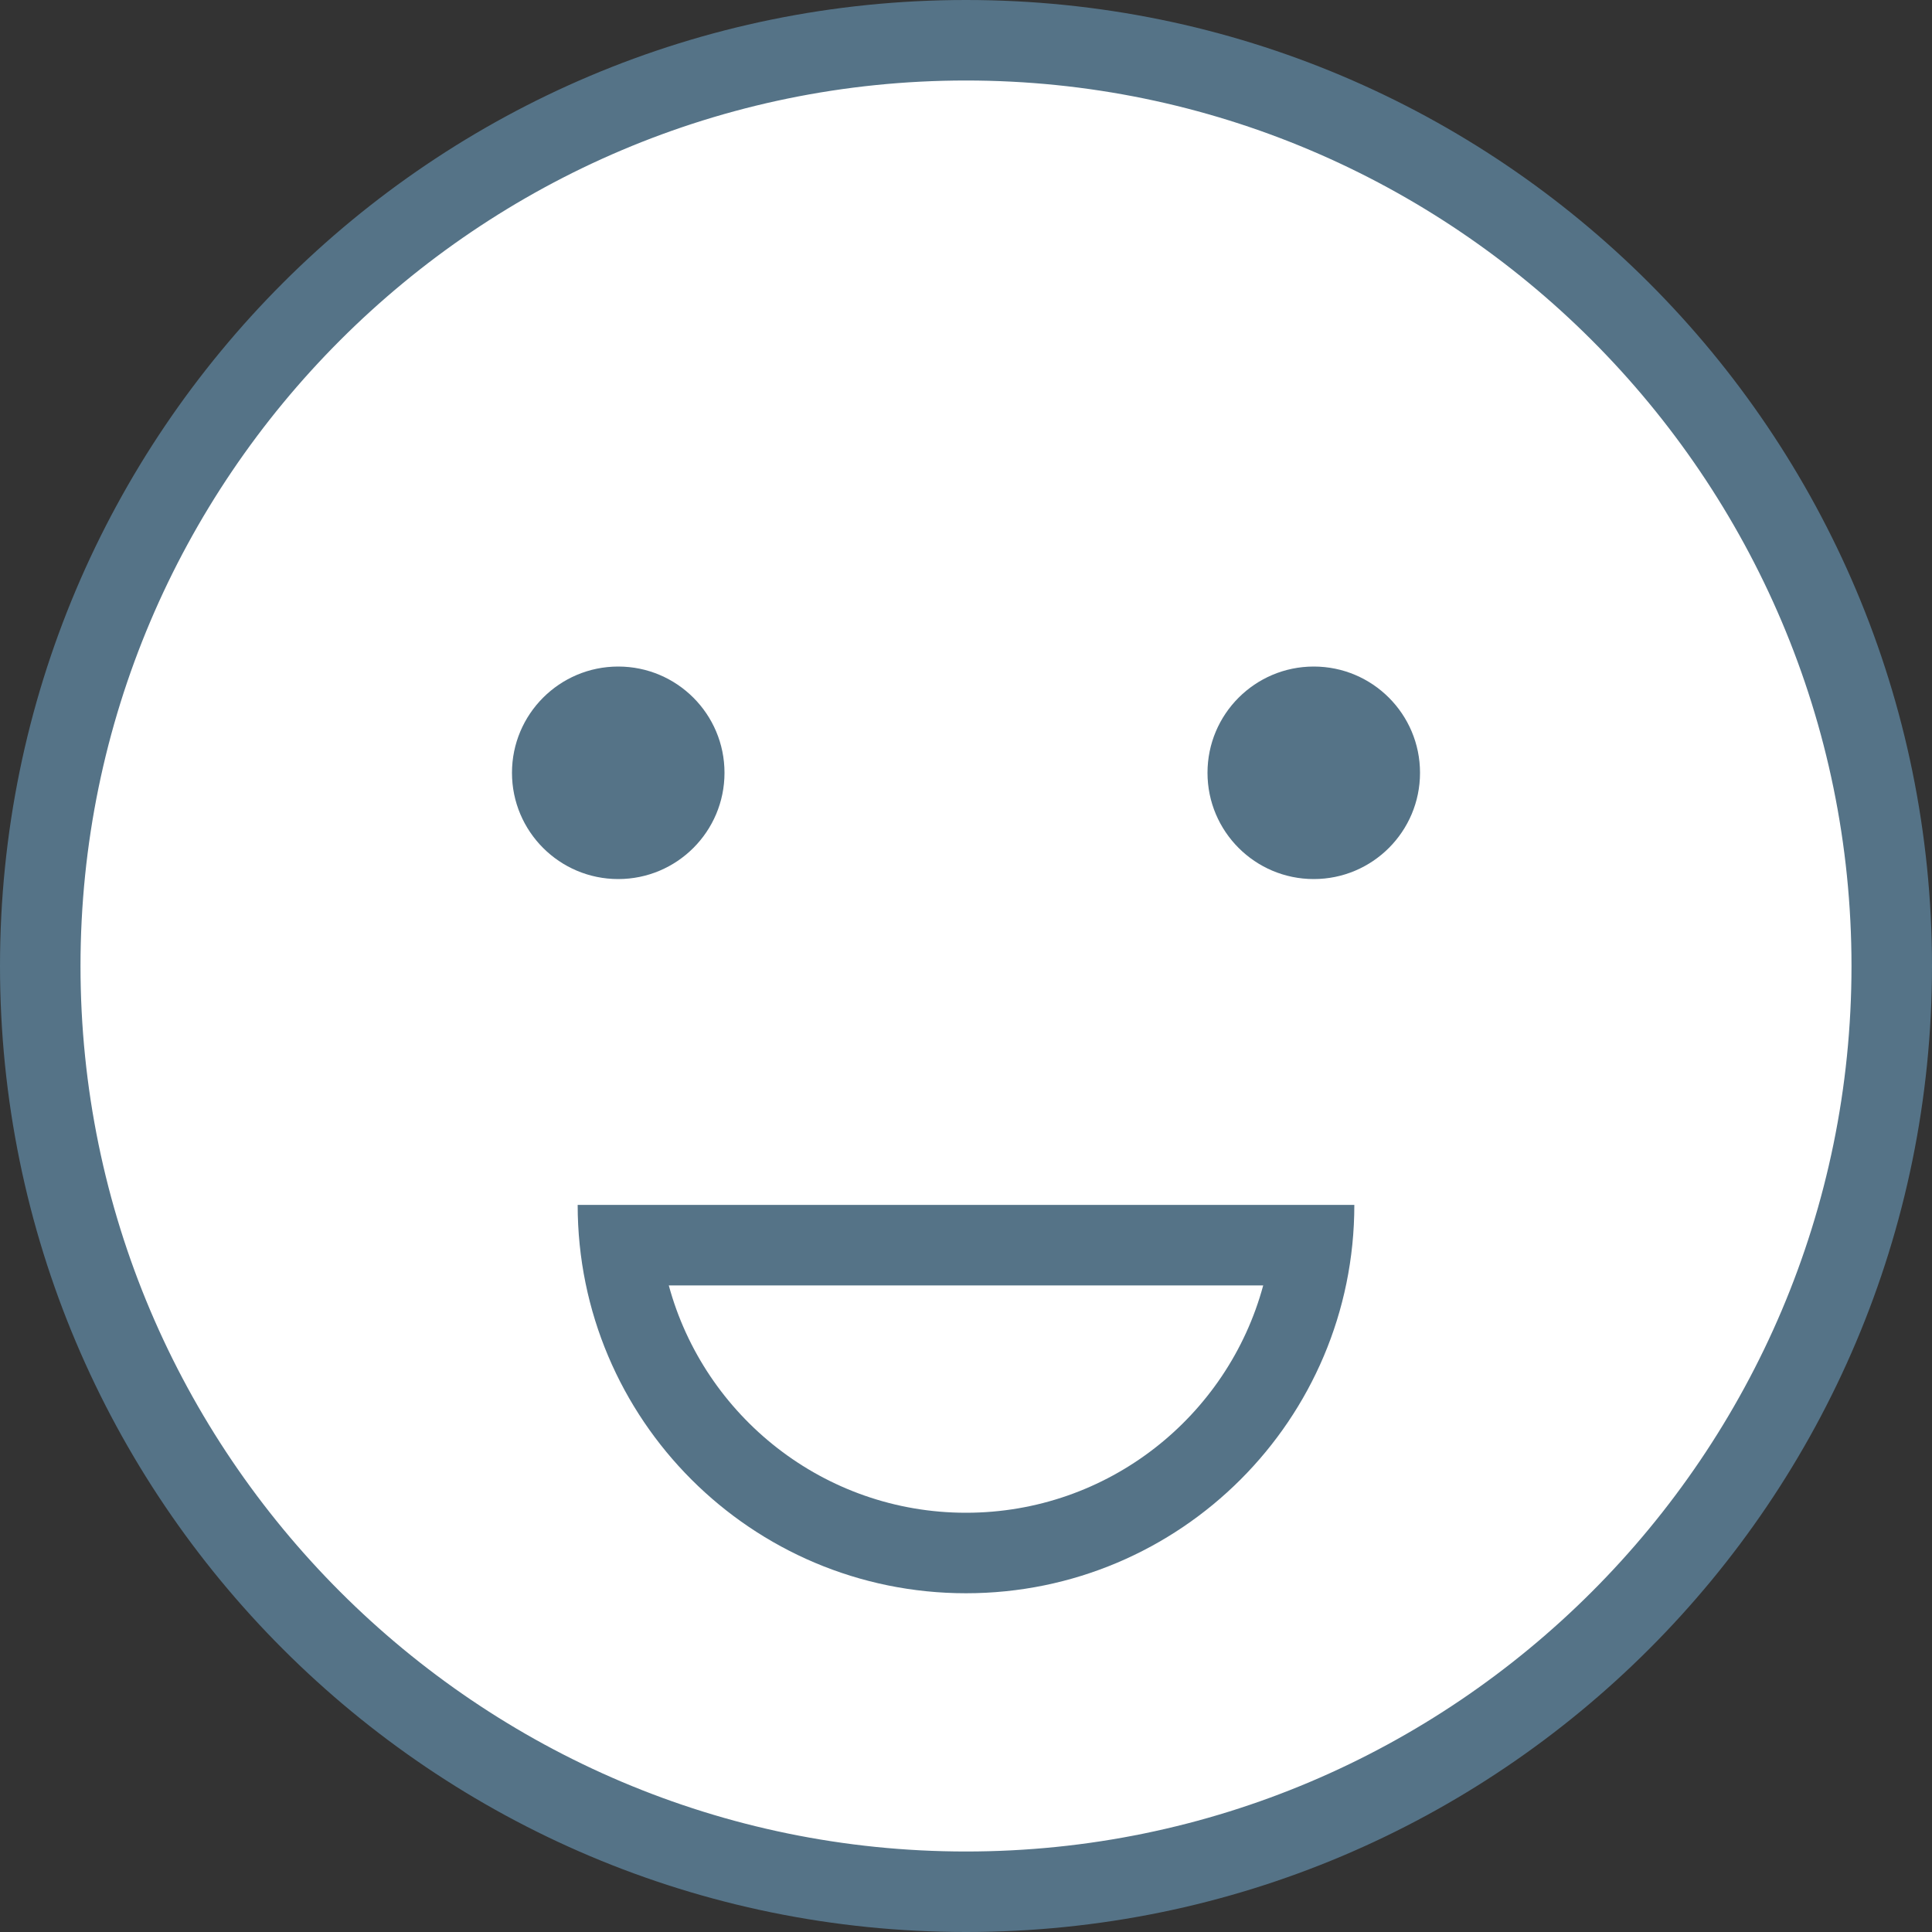
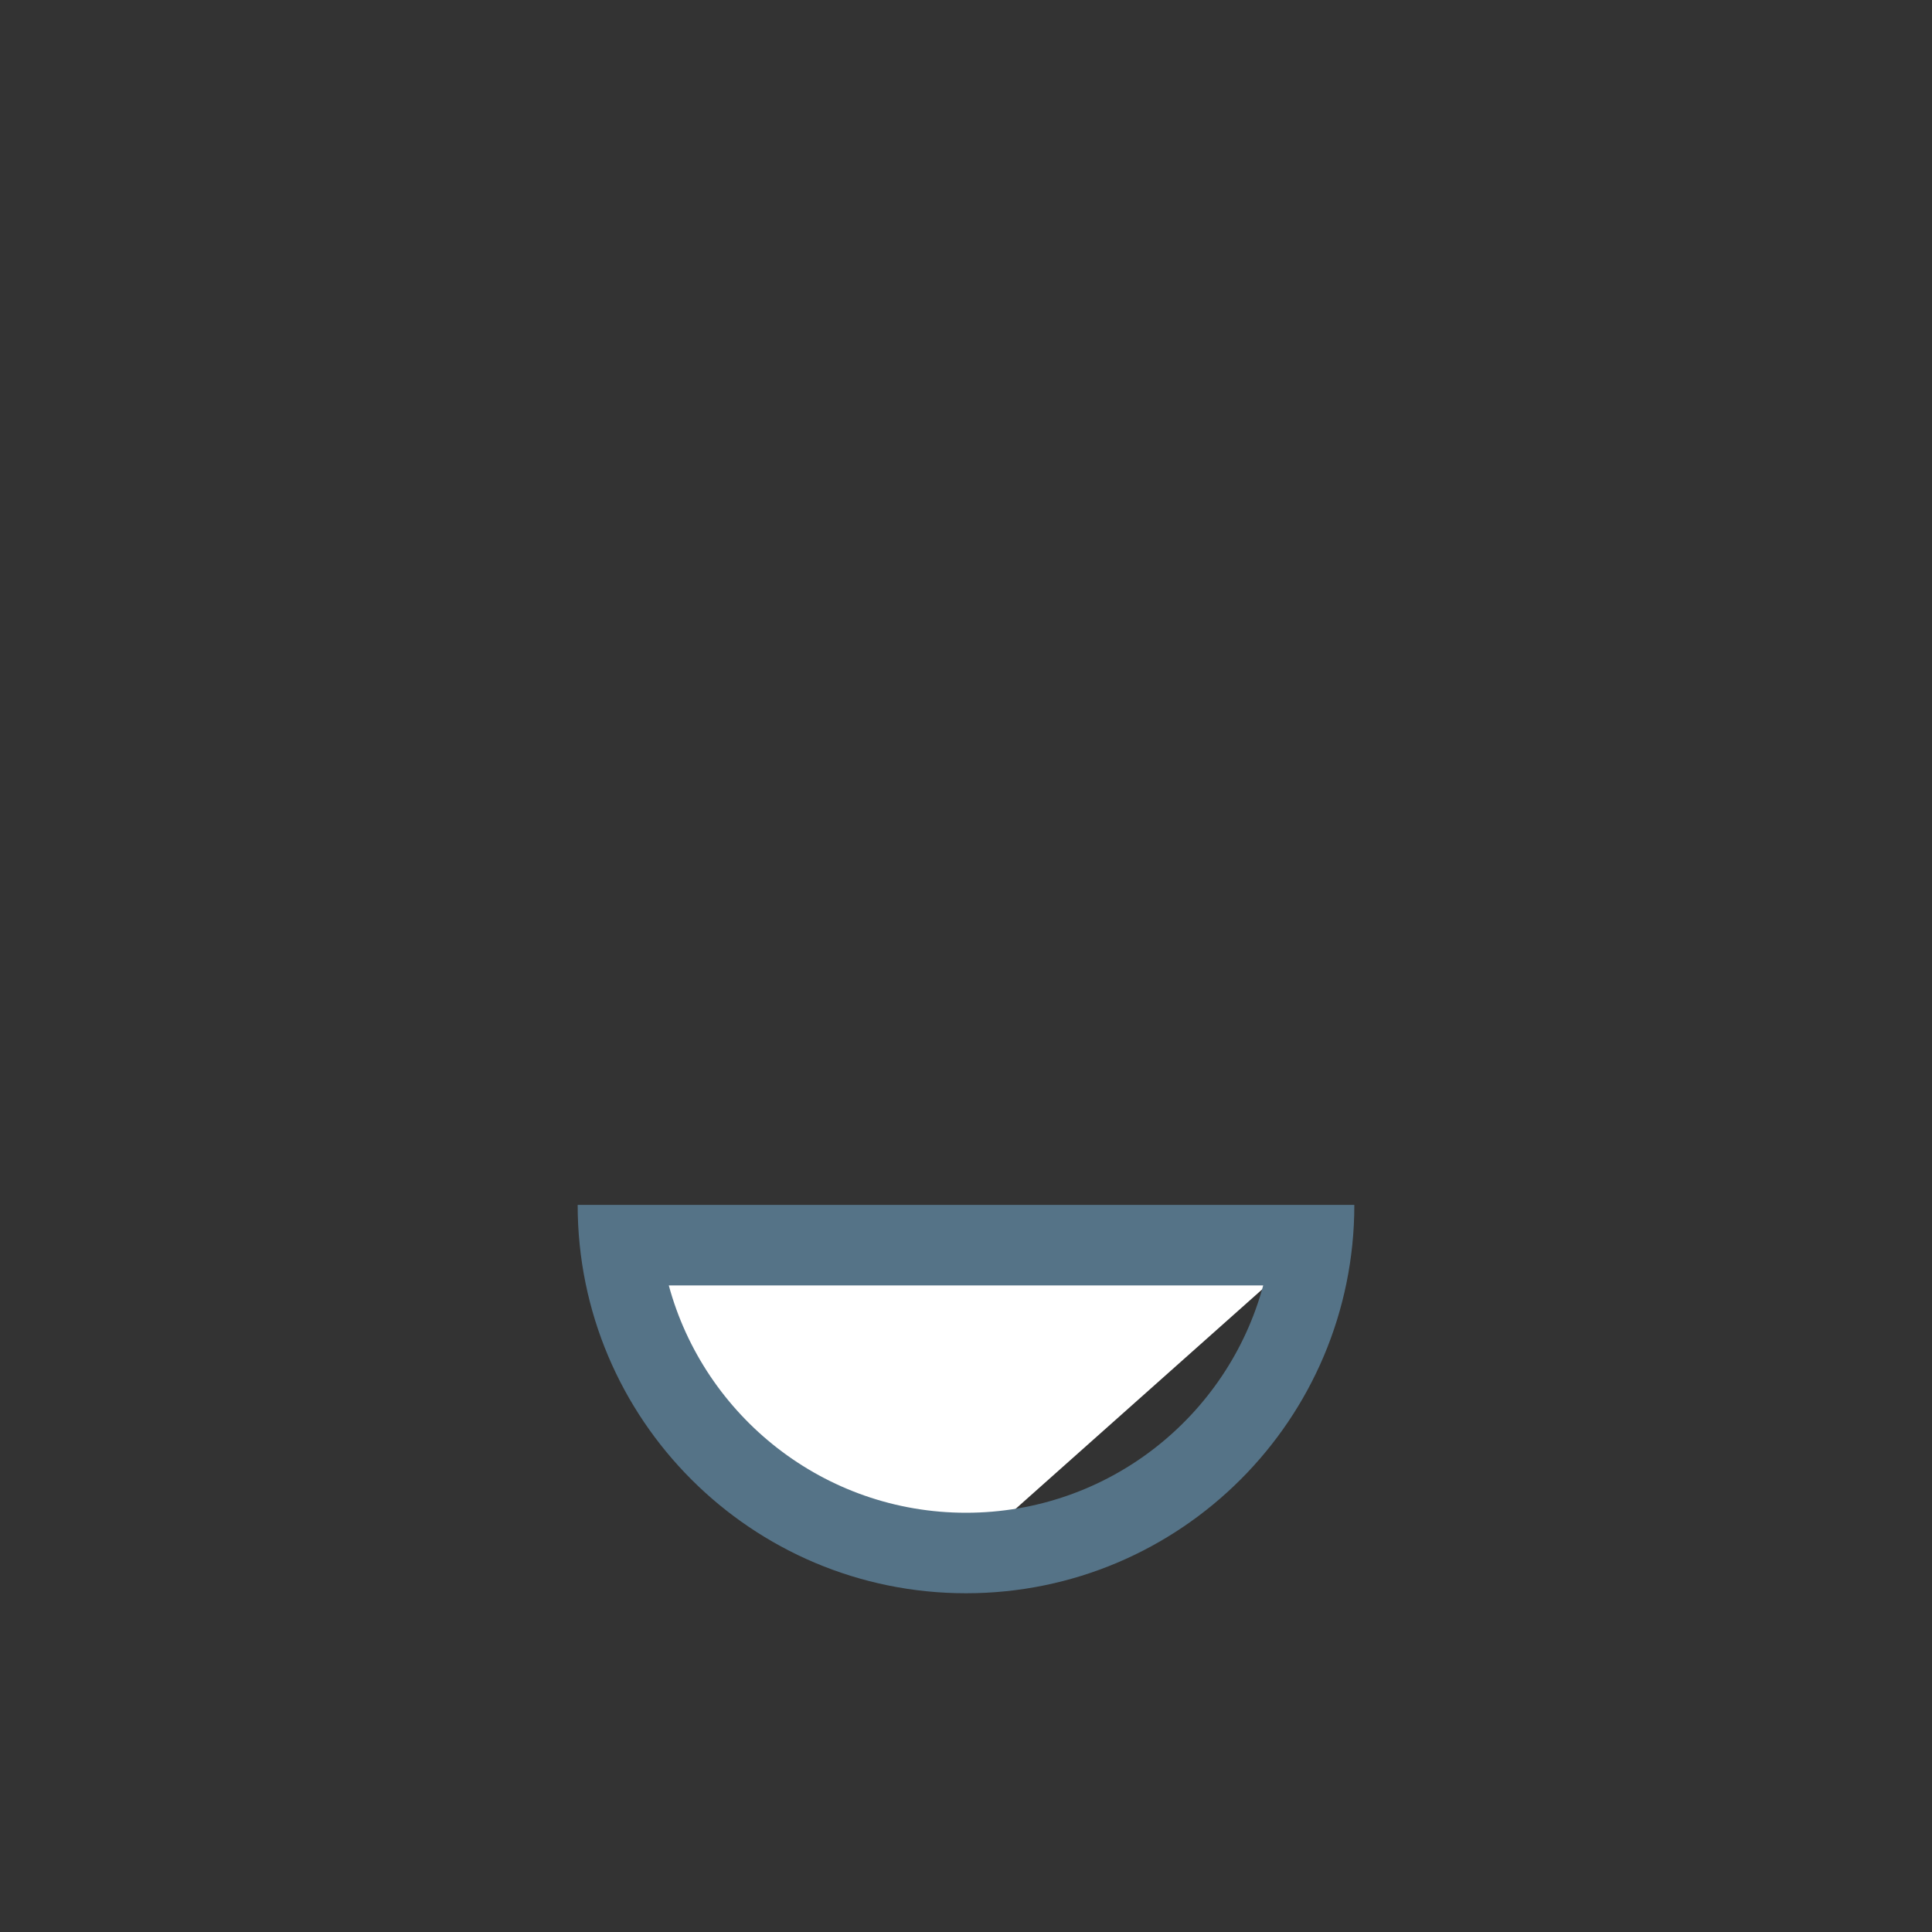
<svg xmlns="http://www.w3.org/2000/svg" id="_レイヤー_2" data-name="レイヤー 2" viewBox="0 0 60 60">
  <rect x="0" y="0" width="60" height="60" fill="#333333" stroke="none" />
  <defs>
    <style>
      .cls-1 {
        fill: #557387;
      }

      .cls-1, .cls-2 {
        stroke-width: 0px;
      }

      .cls-2 {
        fill: #fff;
      }
    </style>
  </defs>
  <g id="_レイヤー_1-2" data-name="レイヤー 1">
    <g>
      <g>
-         <circle class="cls-2" cx="30" cy="30" r="28.75" />
-         <path class="cls-1" d="m30,2.5c15.16,0,27.5,12.34,27.5,27.5s-12.34,27.5-27.5,27.5S2.5,45.16,2.5,30,14.84,2.5,30,2.5m0-2.5C13.43,0,0,13.43,0,30s13.43,30,30,30,30-13.43,30-30S46.57,0,30,0h0Z" />
-       </g>
-       <circle class="cls-1" cx="19.2" cy="24" r="3.3" />
-       <circle class="cls-1" cx="40.8" cy="24" r="3.3" />
+         </g>
      <g>
-         <path class="cls-2" d="m30,48.23c-5.54,0-10.12-4.19-10.74-9.56h21.48c-.62,5.38-5.2,9.56-10.74,9.56Z" />
+         <path class="cls-2" d="m30,48.23c-5.54,0-10.12-4.19-10.74-9.56h21.48Z" />
        <path class="cls-1" d="m39.23,39.92c-1.1,4.07-4.82,7.06-9.23,7.06s-8.13-3-9.23-7.06h18.47m2.83-2.5h-24.13c0,6.66,5.4,12.06,12.06,12.06s12.06-5.4,12.06-12.06h0Z" />
      </g>
    </g>
  </g>
</svg>